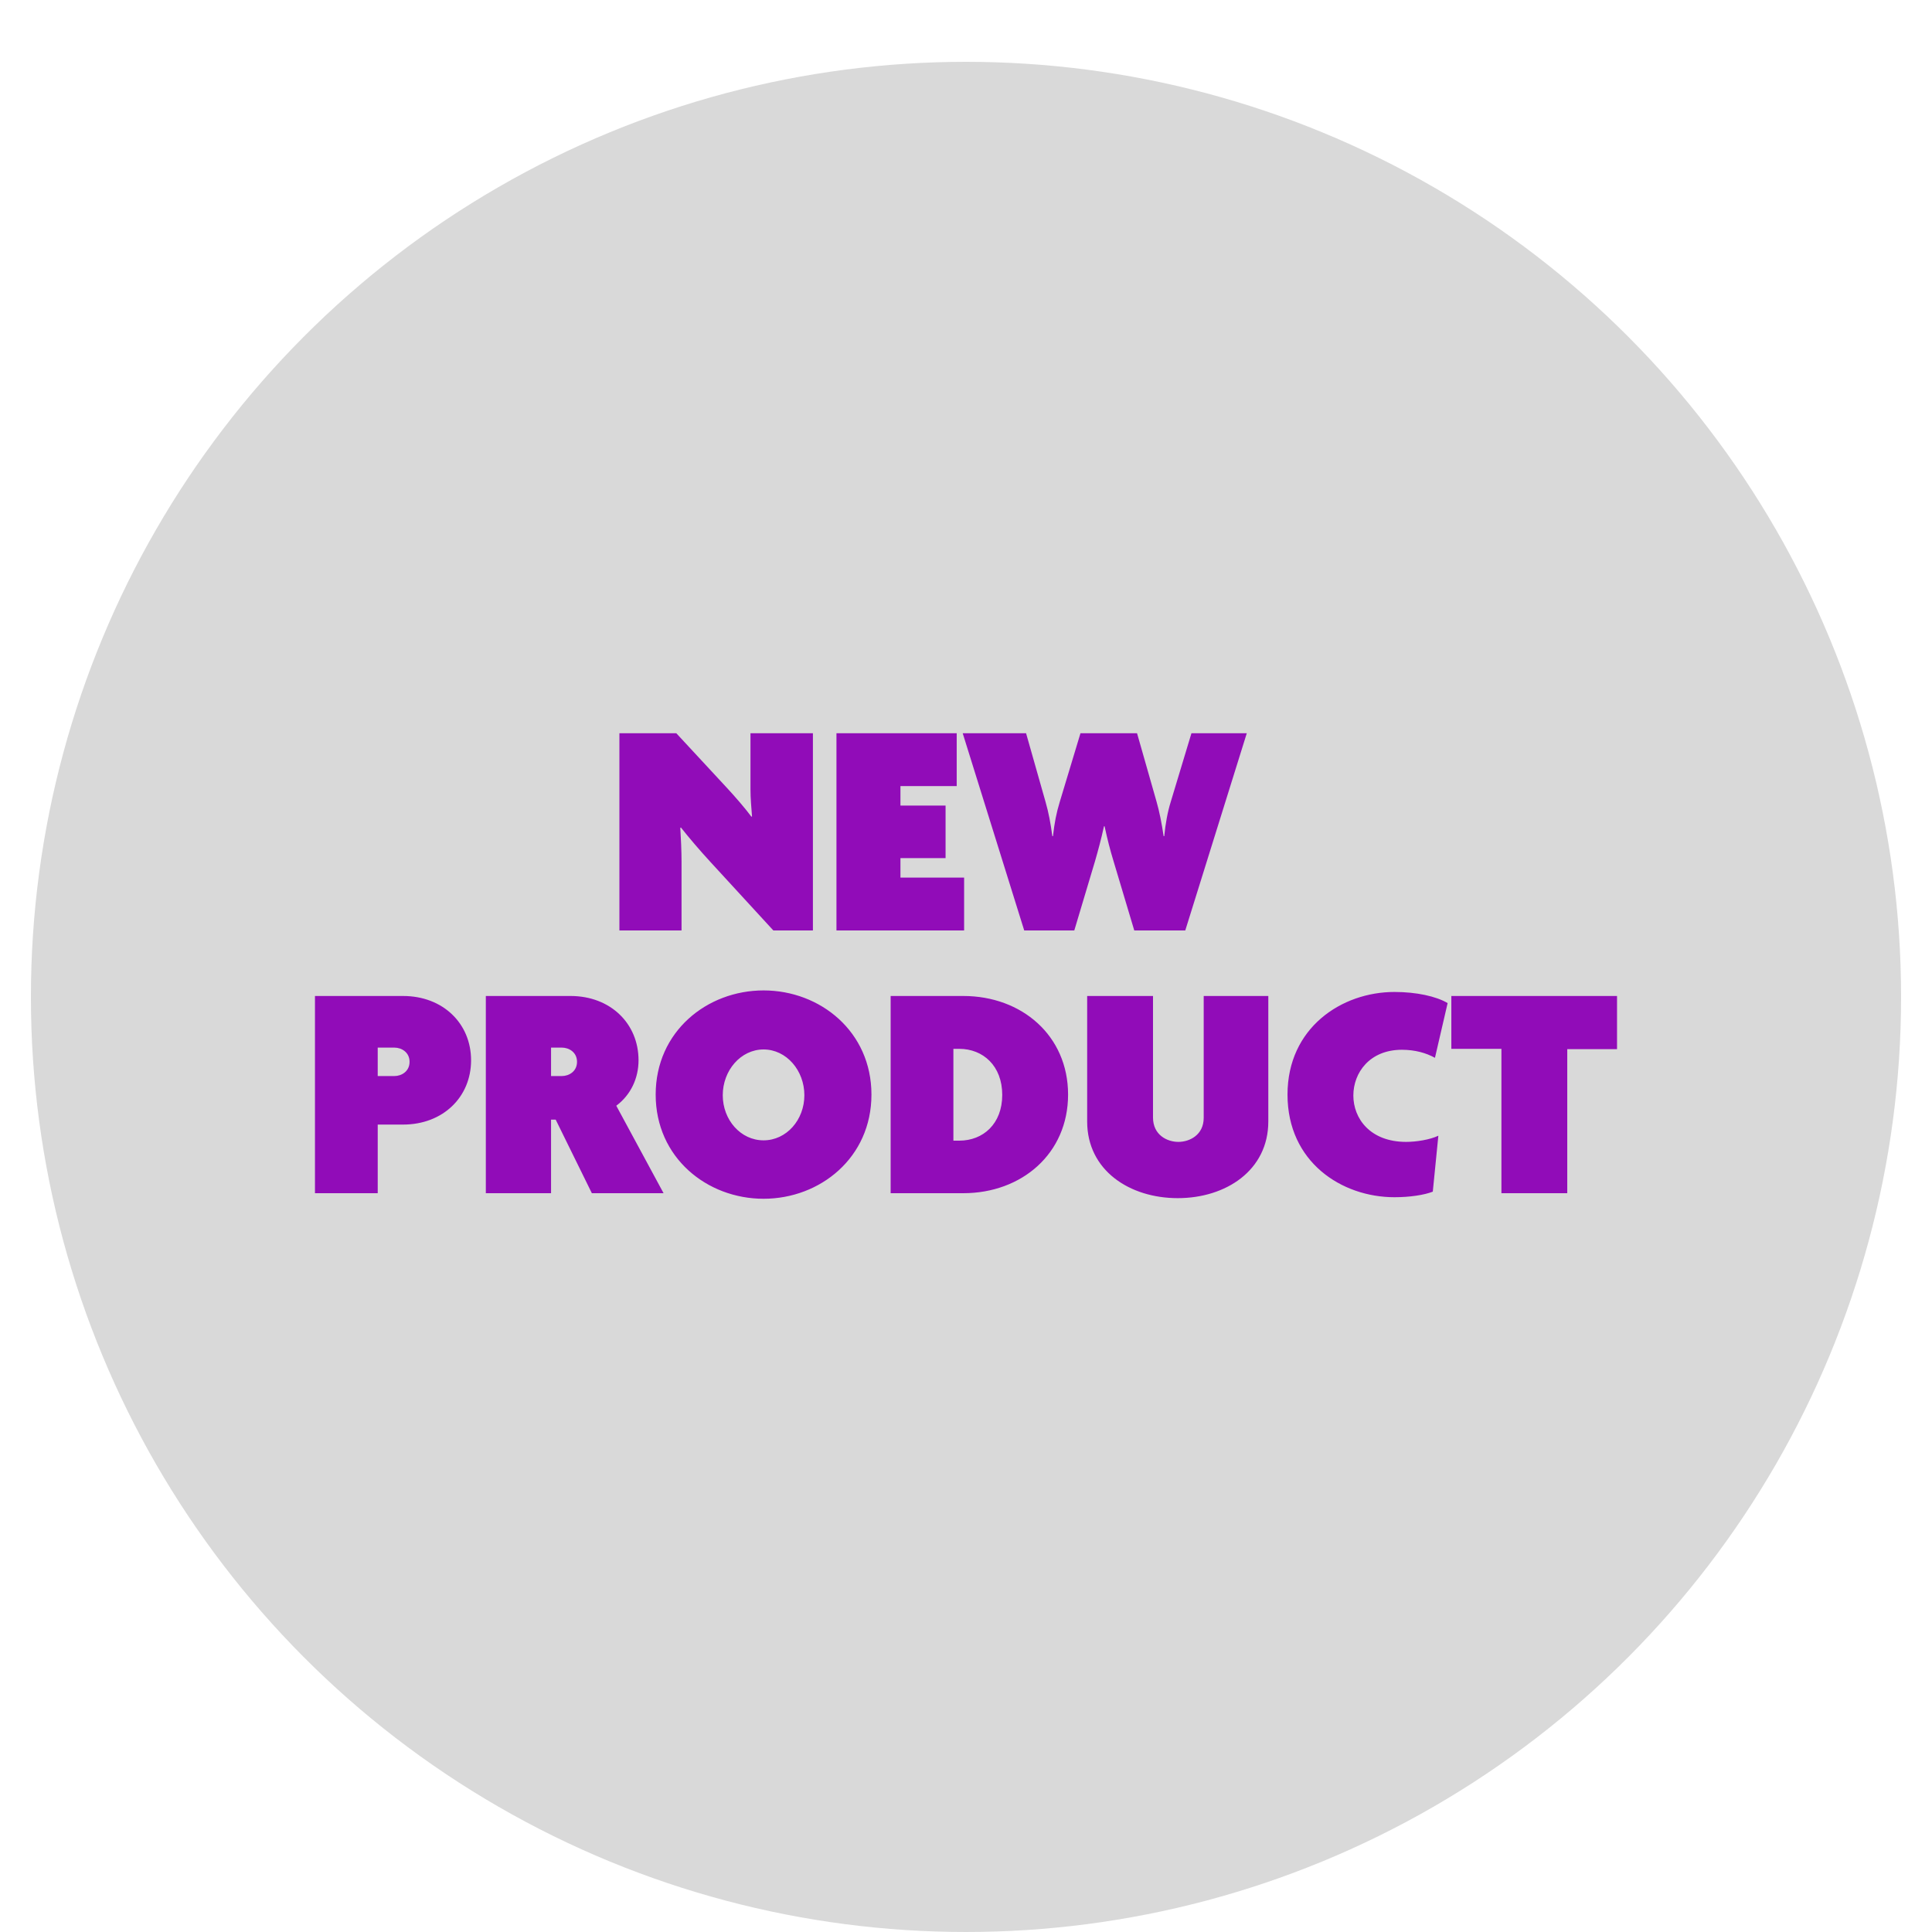
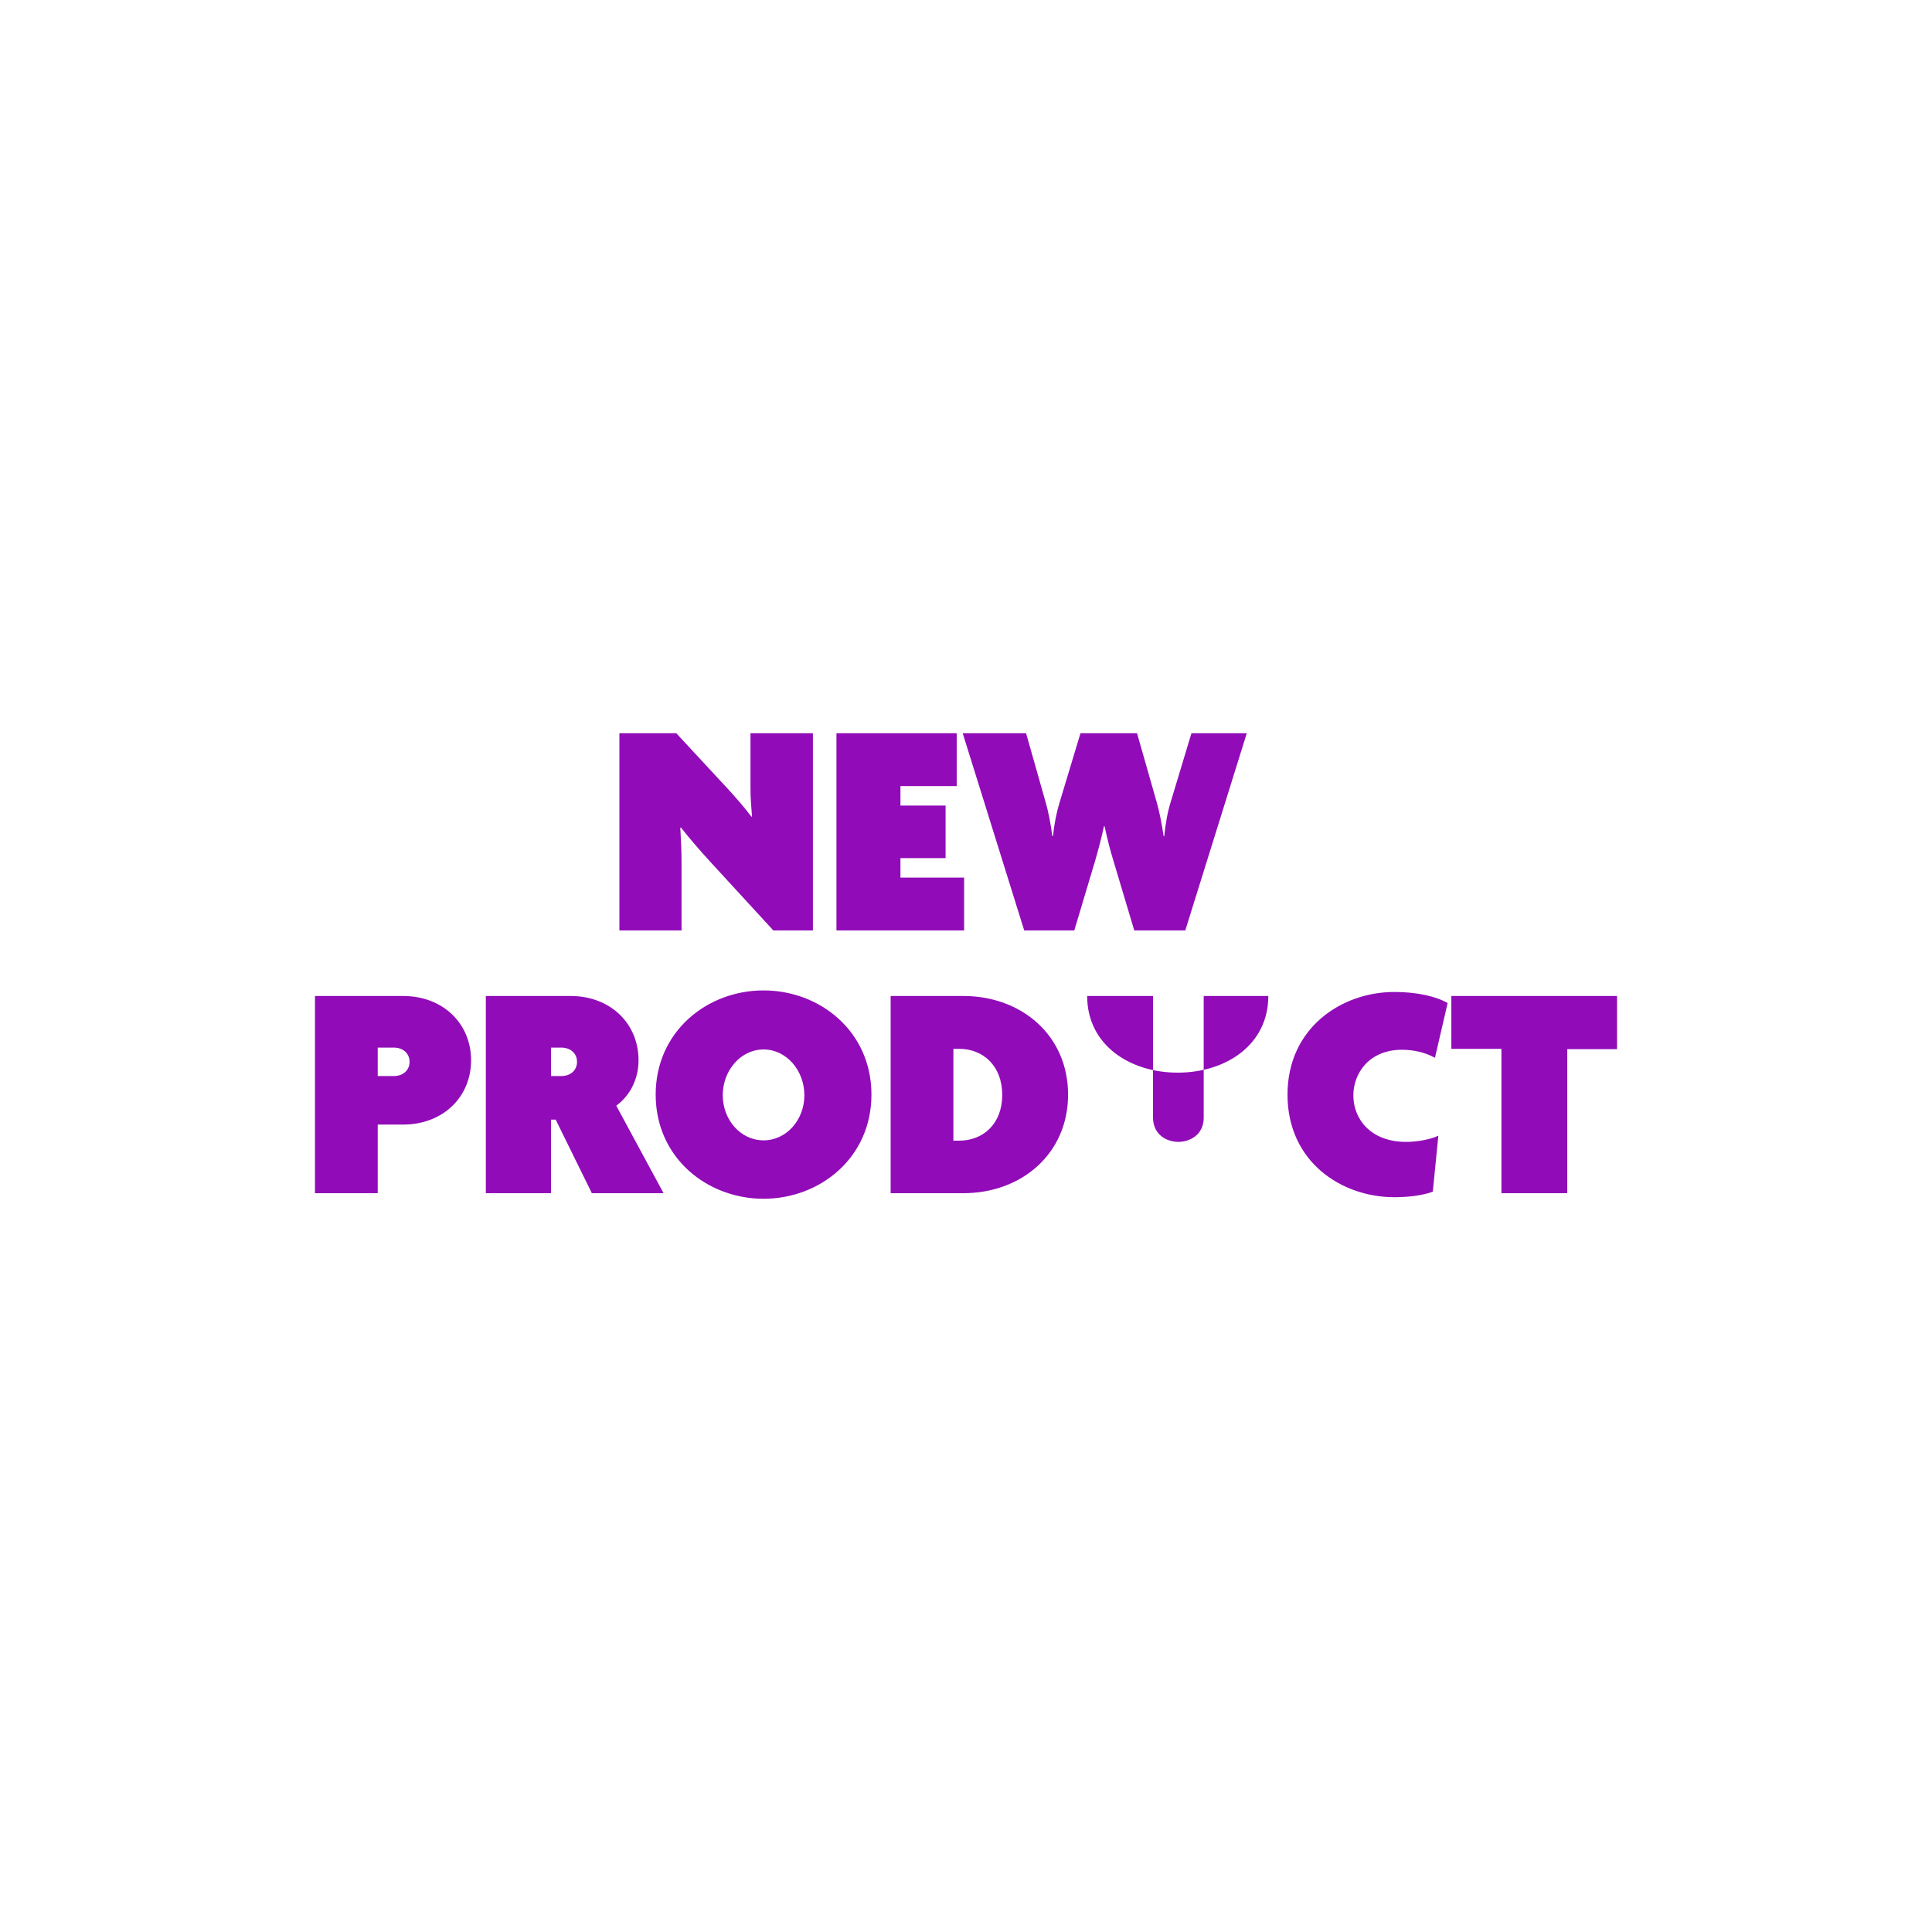
<svg xmlns="http://www.w3.org/2000/svg" xmlns:ns1="http://sodipodi.sourceforge.net/DTD/sodipodi-0.dtd" xmlns:ns2="http://www.inkscape.org/namespaces/inkscape" width="250" height="250" viewBox="0 0 250 250" fill="none" version="1.1" id="svg37" ns1:docname="new-product-circle.svg" ns2:version="1.0.2 (e86c870879, 2021-01-15)">
  <g filter="url(#filter0_dd_257_164)" id="g4">
-     <circle cx="125" cy="121" r="121" fill="#D9D9D9" id="circle2" />
-   </g>
+     </g>
  <defs id="defs35">
    <filter id="filter0_dd_257_164" x="0" y="0" width="250" height="250" filterUnits="userSpaceOnUse" color-interpolation-filters="sRGB">
      <feFlood flood-opacity="0" result="BackgroundImageFix" id="feFlood6" />
      <feColorMatrix in="SourceAlpha" type="matrix" values="0 0 0 0 0 0 0 0 0 0 0 0 0 0 0 0 0 0 127 0" result="hardAlpha" id="feColorMatrix8" />
      <feOffset dy="4" id="feOffset10" />
      <feGaussianBlur stdDeviation="2" id="feGaussianBlur12" />
      <feComposite in2="hardAlpha" operator="out" id="feComposite14" />
      <feColorMatrix type="matrix" values="0 0 0 0 0 0 0 0 0 0 0 0 0 0 0 0 0 0 0.25 0" id="feColorMatrix16" />
      <feBlend mode="normal" in2="BackgroundImageFix" result="effect1_dropShadow_257_164" id="feBlend18" />
      <feColorMatrix in="SourceAlpha" type="matrix" values="0 0 0 0 0 0 0 0 0 0 0 0 0 0 0 0 0 0 127 0" result="hardAlpha" id="feColorMatrix20" />
      <feOffset dy="4" id="feOffset22" />
      <feGaussianBlur stdDeviation="2" id="feGaussianBlur24" />
      <feComposite in2="hardAlpha" operator="out" id="feComposite26" />
      <feColorMatrix type="matrix" values="0 0 0 0 0 0 0 0 0 0 0 0 0 0 0 0 0 0 0.25 0" id="feColorMatrix28" />
      <feBlend mode="normal" in2="effect1_dropShadow_257_164" result="effect2_dropShadow_257_164" id="feBlend30" />
      <feBlend mode="normal" in="SourceGraphic" in2="effect2_dropShadow_257_164" result="shape" id="feBlend32" />
    </filter>
  </defs>
-   <path d="M 105.191,120.4 V 94.88 H 97.111 V 102.08 c 0,1.32 0.12,2.44 0.2,3.56 l -0.08,0.04 c -0.8,-1.08 -2.12,-2.6 -3.12,-3.68 l -6.6,-7.12 h -7.36 V 120.4 h 8.04 v -8.92 c 0,-1.32 -0.08,-3.08 -0.16,-4.36 l 0.08,-0.04 c 1.04,1.32 2.44,2.96 3.84,4.48 l 8.12,8.84 z m 3.046,0 h 16.52 v -6.84 h -8.24 v -2.52 h 5.84 v -6.8 h -5.84 v -2.52 h 7.28 v -6.84 h -15.56 z m 53.096,-25.52 h -7.16 l -2.68,8.88 c -0.4,1.28 -0.68,2.8 -0.84,4.44 h -0.08 c -0.24,-1.64 -0.56,-3.24 -0.92,-4.48 l -2.52,-8.84 h -7.32 l -2.68,8.88 c -0.44,1.44 -0.68,2.68 -0.88,4.44 h -0.08 c -0.24,-1.76 -0.48,-3.04 -0.88,-4.44 l -2.52,-8.88 h -8.2 l 7.96,25.52 h 6.48 l 2.68,-8.96 c 0.4,-1.4 0.8,-2.84 1.16,-4.52 h 0.08 c 0.36,1.68 0.72,3.08 1.16,4.52 l 2.68,8.96 h 6.6 z M 60.957,137.2 c 0,-4.76 -3.64,-8.32 -8.8,-8.32 h -11.4 v 25.52 h 8.12 v -8.88 h 3.28 c 5.16,0 8.8,-3.56 8.8,-8.32 z m -7.96,0.2 c 0,1.24 -1.04,1.84 -1.96,1.84 h -2.16 v -3.68 h 2.16 c 0.92,0 1.96,0.6 1.96,1.84 z m 32.869,17 -6.12,-11.32 c 1.88,-1.4 2.88,-3.56 2.88,-5.88 0,-4.76 -3.64,-8.32 -8.8,-8.32 h -10.96 v 25.52 h 8.44 v -9.52 h 0.6 l 4.68,9.52 z m -11.2,-17 c 0,1.24 -1.04,1.84 -1.96,1.84 h -1.4 v -3.68 h 1.4 c 0.92,0 1.96,0.6 1.96,1.84 z m 38.099,4.24 c 0,-8.16 -6.64,-13.48 -13.96,-13.48 -7.32,0 -13.96,5.32 -13.96,13.48 0,8.16 6.64,13.48 13.96,13.48 7.32,0 13.96,-5.32 13.96,-13.48 z m -8.68,0.08 c 0,3.2 -2.32,5.84 -5.28,5.84 -2.96,0 -5.28,-2.64 -5.28,-5.84 0,-3.2 2.32,-5.92 5.28,-5.92 2.96,0 5.28,2.72 5.28,5.92 z m 34.124,-0.08 c 0,-7.64 -6,-12.76 -13.56,-12.76 h -9.4 v 25.52 h 9.4 c 7.56,0 13.56,-5.12 13.56,-12.76 z m -8.52,0.04 c 0,3.76 -2.48,5.92 -5.56,5.92 h -0.76 v -11.88 h 0.76 c 3.08,0 5.56,2.2 5.56,5.96 z m 34.43,3.44 v -16.24 h -8.36 v 15.76 c 0,2.24 -1.84,3.12 -3.28,3.12 -1.44,0 -3.28,-0.88 -3.28,-3.16 v -15.72 h -8.52 v 16.24 c 0,6.32 5.48,9.92 11.72,9.92 6.24,0 11.72,-3.6 11.72,-9.92 z m 23.204,-15.32 c -1.48,-0.88 -4.04,-1.44 -6.88,-1.44 -6.84,0 -13.84,4.64 -13.84,13.28 0,8.72 7,13.28 13.84,13.28 1.96,0 3.84,-0.28 4.96,-0.72 l 0.72,-7.24 c -1.08,0.52 -2.88,0.8 -4.16,0.8 -4.68,0 -6.84,-3.04 -6.84,-6 0,-2.96 2.12,-5.92 6.28,-5.92 1.68,0 3.12,0.4 4.28,1.04 z m 21.92,5.96 v -6.88 h -21.44 v 6.84 h 6.48 v 18.68 h 8.52 v -18.64 z" fill="#910cb8" id="path43" />
+   <path d="M 105.191,120.4 V 94.88 H 97.111 V 102.08 c 0,1.32 0.12,2.44 0.2,3.56 l -0.08,0.04 c -0.8,-1.08 -2.12,-2.6 -3.12,-3.68 l -6.6,-7.12 h -7.36 V 120.4 h 8.04 v -8.92 c 0,-1.32 -0.08,-3.08 -0.16,-4.36 l 0.08,-0.04 c 1.04,1.32 2.44,2.96 3.84,4.48 l 8.12,8.84 z m 3.046,0 h 16.52 v -6.84 h -8.24 v -2.52 h 5.84 v -6.8 h -5.84 v -2.52 h 7.28 v -6.84 h -15.56 z m 53.096,-25.52 h -7.16 l -2.68,8.88 c -0.4,1.28 -0.68,2.8 -0.84,4.44 h -0.08 c -0.24,-1.64 -0.56,-3.24 -0.92,-4.48 l -2.52,-8.84 h -7.32 l -2.68,8.88 c -0.44,1.44 -0.68,2.68 -0.88,4.44 h -0.08 c -0.24,-1.76 -0.48,-3.04 -0.88,-4.44 l -2.52,-8.88 h -8.2 l 7.96,25.52 h 6.48 l 2.68,-8.96 c 0.4,-1.4 0.8,-2.84 1.16,-4.52 h 0.08 c 0.36,1.68 0.72,3.08 1.16,4.52 l 2.68,8.96 h 6.6 z M 60.957,137.2 c 0,-4.76 -3.64,-8.32 -8.8,-8.32 h -11.4 v 25.52 h 8.12 v -8.88 h 3.28 c 5.16,0 8.8,-3.56 8.8,-8.32 z m -7.96,0.2 c 0,1.24 -1.04,1.84 -1.96,1.84 h -2.16 v -3.68 h 2.16 c 0.92,0 1.96,0.6 1.96,1.84 z m 32.869,17 -6.12,-11.32 c 1.88,-1.4 2.88,-3.56 2.88,-5.88 0,-4.76 -3.64,-8.32 -8.8,-8.32 h -10.96 v 25.52 h 8.44 v -9.52 h 0.6 l 4.68,9.52 z m -11.2,-17 c 0,1.24 -1.04,1.84 -1.96,1.84 h -1.4 v -3.68 h 1.4 c 0.92,0 1.96,0.6 1.96,1.84 z m 38.099,4.24 c 0,-8.16 -6.64,-13.48 -13.96,-13.48 -7.32,0 -13.96,5.32 -13.96,13.48 0,8.16 6.64,13.48 13.96,13.48 7.32,0 13.96,-5.32 13.96,-13.48 z m -8.68,0.08 c 0,3.2 -2.32,5.84 -5.28,5.84 -2.96,0 -5.28,-2.64 -5.28,-5.84 0,-3.2 2.32,-5.92 5.28,-5.92 2.96,0 5.28,2.72 5.28,5.92 z m 34.124,-0.08 c 0,-7.64 -6,-12.76 -13.56,-12.76 h -9.4 v 25.52 h 9.4 c 7.56,0 13.56,-5.12 13.56,-12.76 z m -8.52,0.04 c 0,3.76 -2.48,5.92 -5.56,5.92 h -0.76 v -11.88 h 0.76 c 3.08,0 5.56,2.2 5.56,5.96 z m 34.43,3.44 v -16.24 h -8.36 v 15.76 c 0,2.24 -1.84,3.12 -3.28,3.12 -1.44,0 -3.28,-0.88 -3.28,-3.16 v -15.72 h -8.52 c 0,6.32 5.48,9.92 11.72,9.92 6.24,0 11.72,-3.6 11.72,-9.92 z m 23.204,-15.32 c -1.48,-0.88 -4.04,-1.44 -6.88,-1.44 -6.84,0 -13.84,4.64 -13.84,13.28 0,8.72 7,13.28 13.84,13.28 1.96,0 3.84,-0.28 4.96,-0.72 l 0.72,-7.24 c -1.08,0.52 -2.88,0.8 -4.16,0.8 -4.68,0 -6.84,-3.04 -6.84,-6 0,-2.96 2.12,-5.92 6.28,-5.92 1.68,0 3.12,0.4 4.28,1.04 z m 21.92,5.96 v -6.88 h -21.44 v 6.84 h 6.48 v 18.68 h 8.52 v -18.64 z" fill="#910cb8" id="path43" />
</svg>